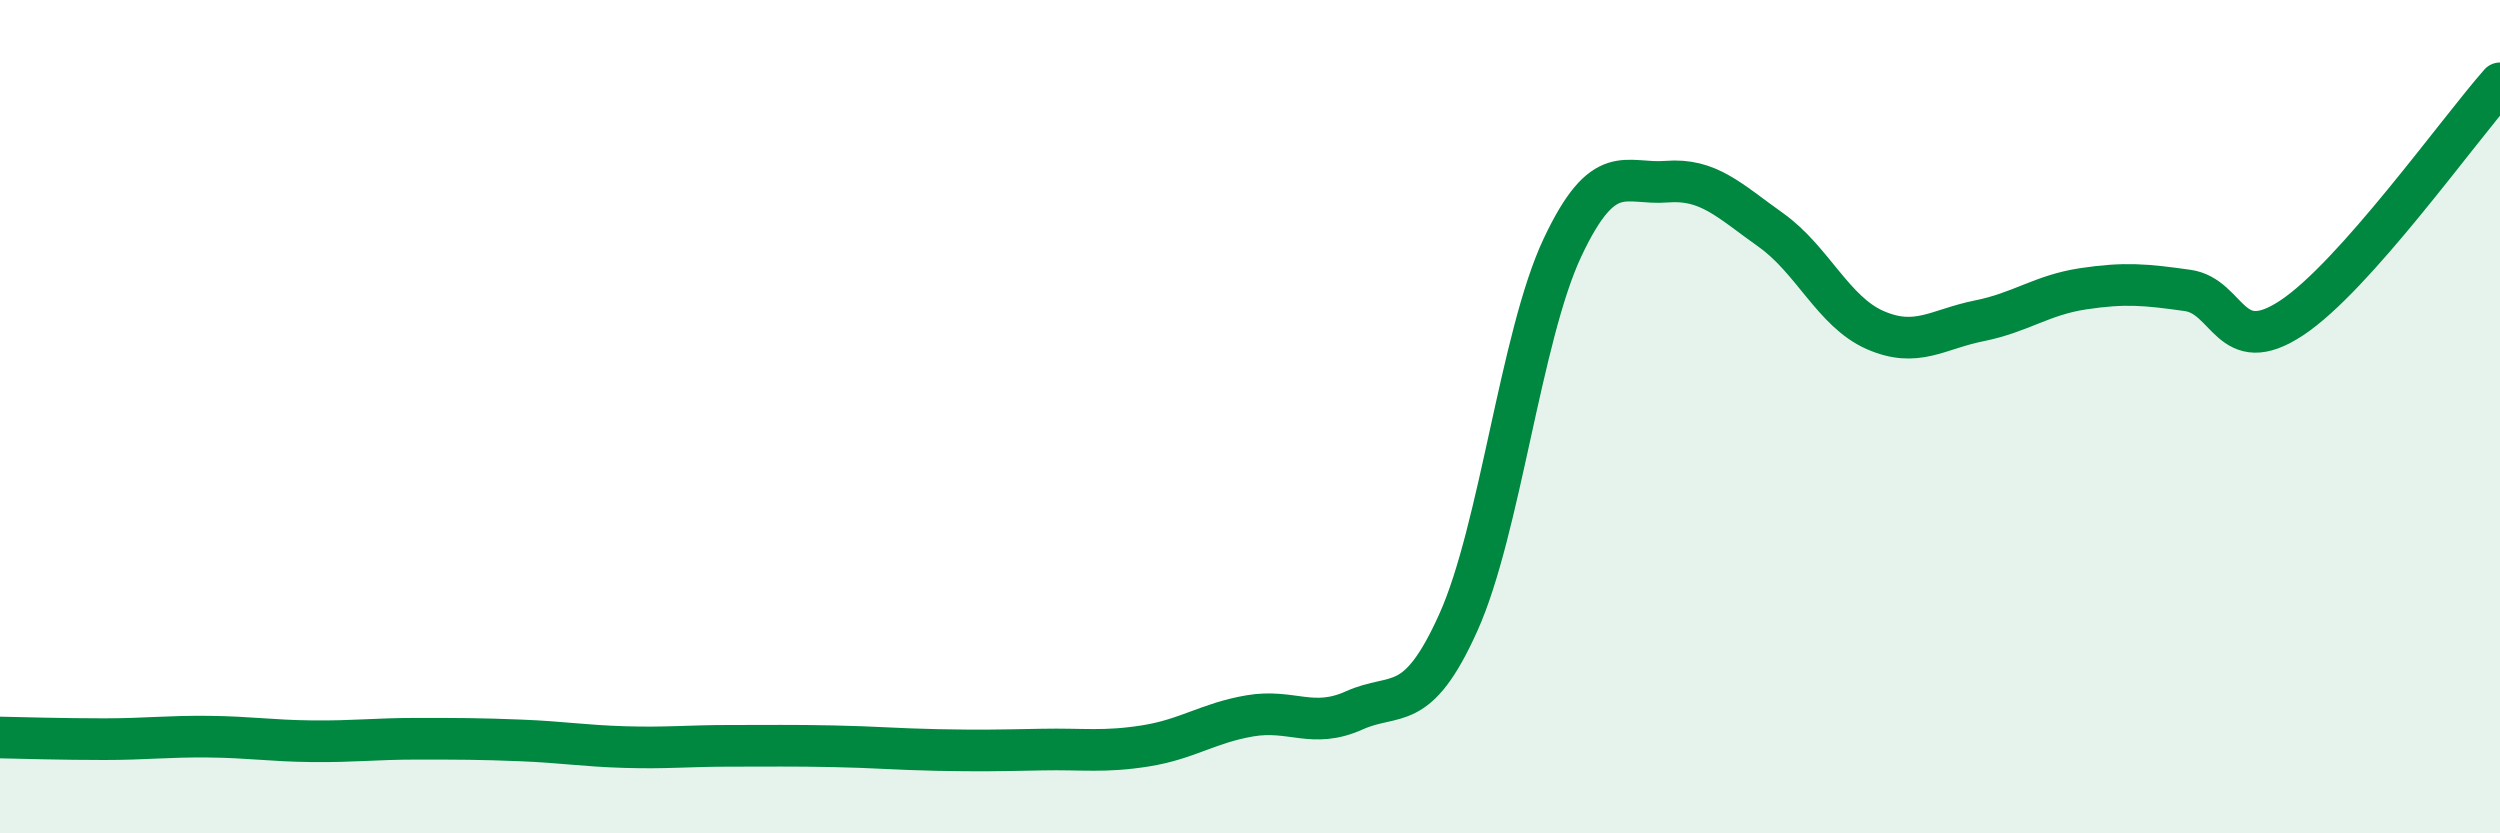
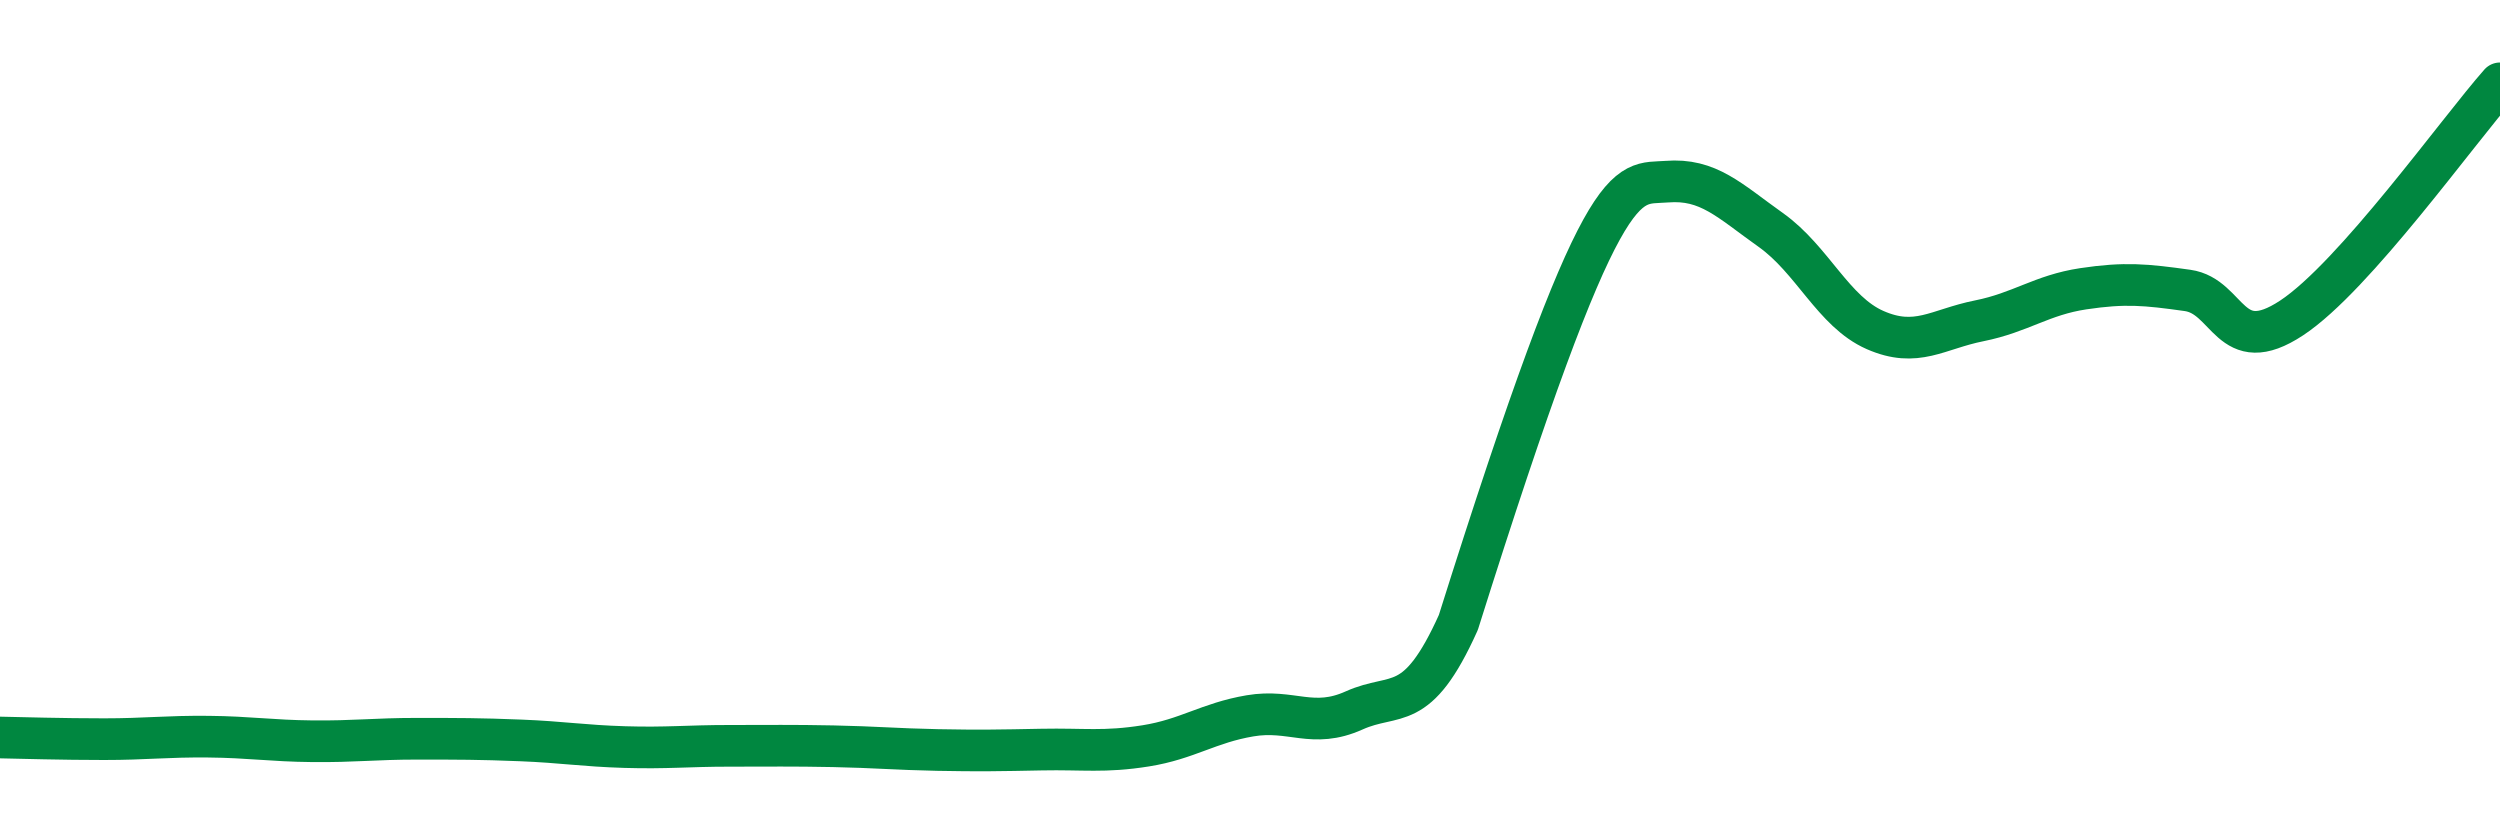
<svg xmlns="http://www.w3.org/2000/svg" width="60" height="20" viewBox="0 0 60 20">
-   <path d="M 0,17.7 C 0.5,17.71 1.5,17.74 2.5,17.74 C 3.5,17.74 4,17.67 5,17.68 C 6,17.69 6.5,17.78 7.5,17.79 C 8.5,17.8 9,17.73 10,17.73 C 11,17.73 11.5,17.73 12.5,17.77 C 13.5,17.81 14,17.9 15,17.93 C 16,17.96 16.5,17.9 17.5,17.9 C 18.5,17.9 19,17.89 20,17.91 C 21,17.93 21.5,17.98 22.5,18 C 23.5,18.02 24,18.01 25,17.99 C 26,17.97 26.5,18.06 27.5,17.9 C 28.5,17.74 29,17.35 30,17.18 C 31,17.01 31.5,17.5 32.5,17.05 C 33.5,16.6 34,17.16 35,14.94 C 36,12.72 36.5,8.06 37.5,5.94 C 38.5,3.82 39,4.44 40,4.36 C 41,4.28 41.5,4.81 42.5,5.52 C 43.5,6.23 44,7.48 45,7.92 C 46,8.36 46.5,7.9 47.5,7.7 C 48.5,7.5 49,7.08 50,6.93 C 51,6.78 51.5,6.83 52.5,6.97 C 53.5,7.11 53.5,8.62 55,7.63 C 56.5,6.64 59,3.13 60,2L60 20L0 20Z" fill="#008740" opacity="0.1" stroke-linecap="round" stroke-linejoin="round" />
-   <path d="M 0,17.7 C 0.5,17.71 1.5,17.74 2.5,17.74 C 3.5,17.74 4,17.67 5,17.68 C 6,17.69 6.5,17.78 7.5,17.79 C 8.5,17.8 9,17.73 10,17.73 C 11,17.73 11.5,17.73 12.5,17.77 C 13.5,17.81 14,17.9 15,17.93 C 16,17.96 16.5,17.9 17.5,17.9 C 18.5,17.9 19,17.89 20,17.91 C 21,17.93 21.5,17.98 22.5,18 C 23.5,18.02 24,18.01 25,17.99 C 26,17.97 26.5,18.06 27.5,17.9 C 28.5,17.74 29,17.35 30,17.18 C 31,17.01 31.5,17.5 32.5,17.05 C 33.5,16.6 34,17.16 35,14.94 C 36,12.72 36.5,8.06 37.5,5.94 C 38.5,3.82 39,4.44 40,4.36 C 41,4.28 41.5,4.81 42.5,5.52 C 43.5,6.23 44,7.48 45,7.92 C 46,8.36 46.5,7.9 47.5,7.7 C 48.5,7.5 49,7.08 50,6.93 C 51,6.78 51.5,6.83 52.5,6.97 C 53.5,7.11 53.5,8.62 55,7.63 C 56.5,6.64 59,3.13 60,2" stroke="#008740" stroke-width="1" fill="none" stroke-linecap="round" stroke-linejoin="round" />
+   <path d="M 0,17.7 C 0.5,17.71 1.5,17.74 2.5,17.74 C 3.5,17.74 4,17.67 5,17.68 C 6,17.69 6.5,17.78 7.5,17.79 C 8.5,17.8 9,17.73 10,17.73 C 11,17.73 11.5,17.73 12.5,17.77 C 13.5,17.81 14,17.9 15,17.93 C 16,17.96 16.5,17.9 17.5,17.9 C 18.5,17.9 19,17.89 20,17.91 C 21,17.93 21.5,17.98 22.5,18 C 23.5,18.02 24,18.01 25,17.99 C 26,17.97 26.5,18.06 27.5,17.9 C 28.5,17.74 29,17.35 30,17.18 C 31,17.01 31.5,17.5 32.5,17.05 C 33.5,16.6 34,17.16 35,14.94 C 38.5,3.82 39,4.44 40,4.36 C 41,4.28 41.5,4.81 42.5,5.52 C 43.5,6.23 44,7.48 45,7.92 C 46,8.36 46.5,7.9 47.5,7.7 C 48.5,7.5 49,7.08 50,6.93 C 51,6.78 51.5,6.83 52.5,6.97 C 53.5,7.11 53.5,8.62 55,7.63 C 56.5,6.64 59,3.13 60,2" stroke="#008740" stroke-width="1" fill="none" stroke-linecap="round" stroke-linejoin="round" />
</svg>